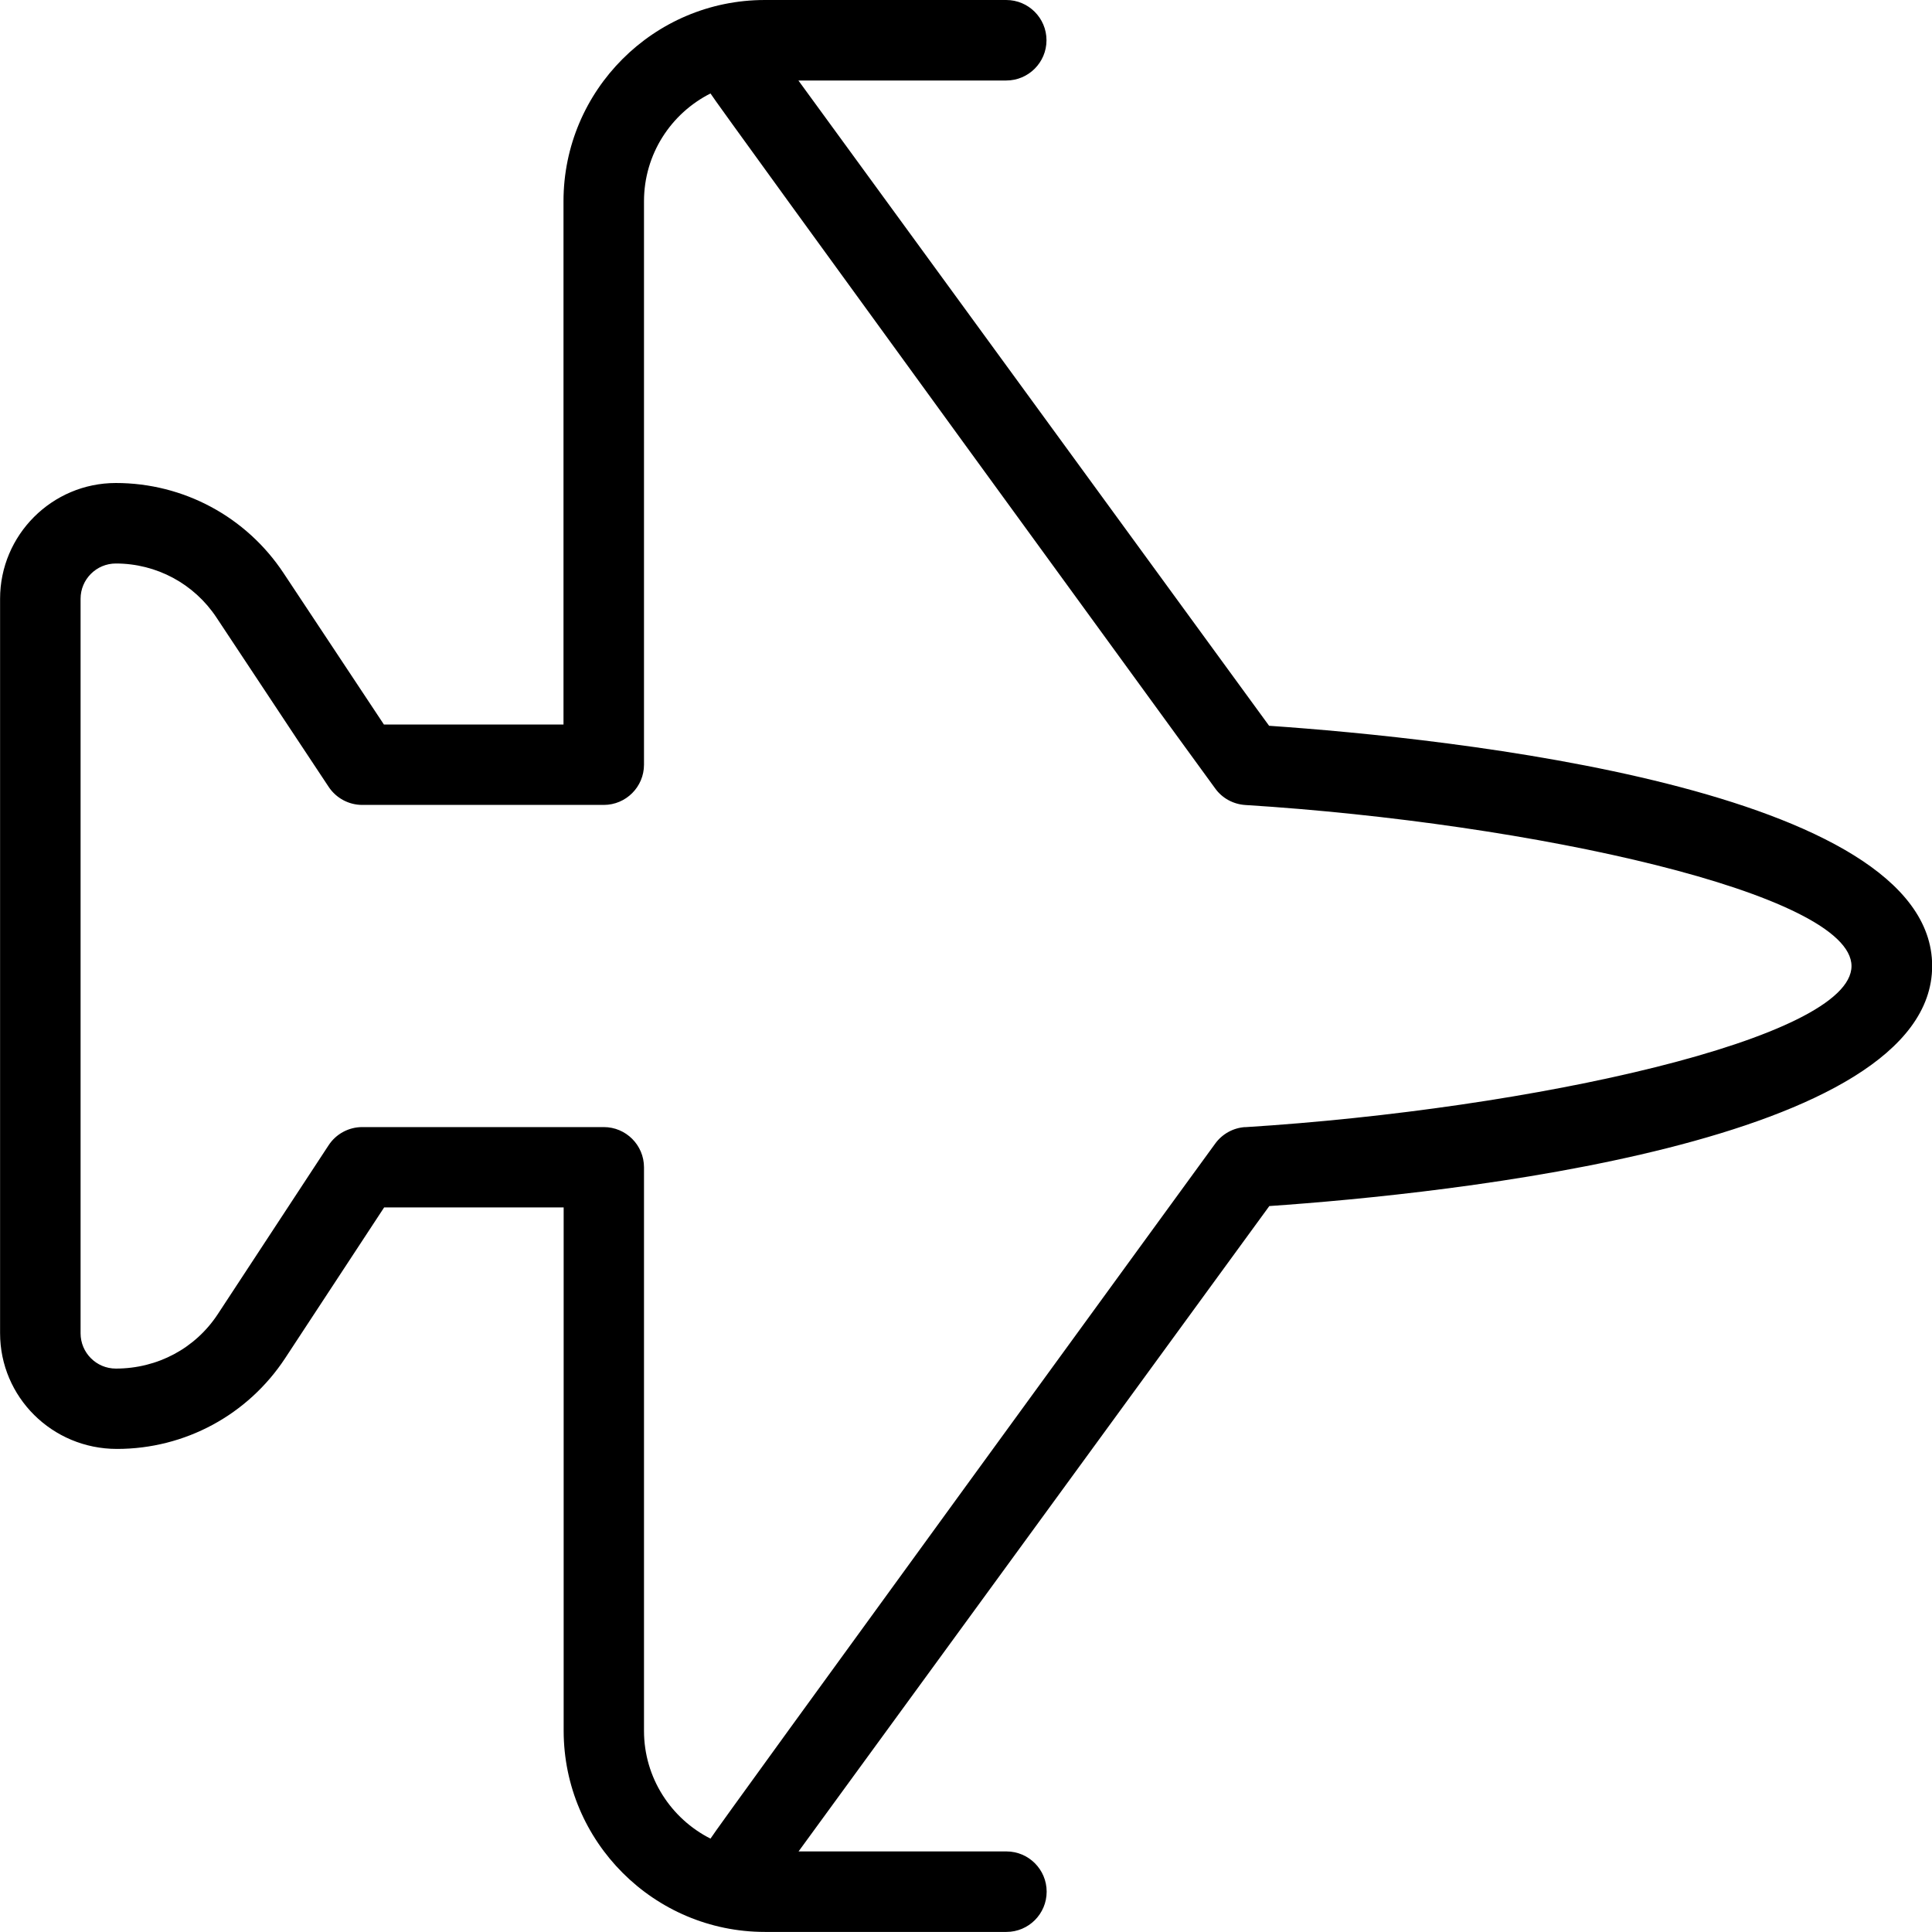
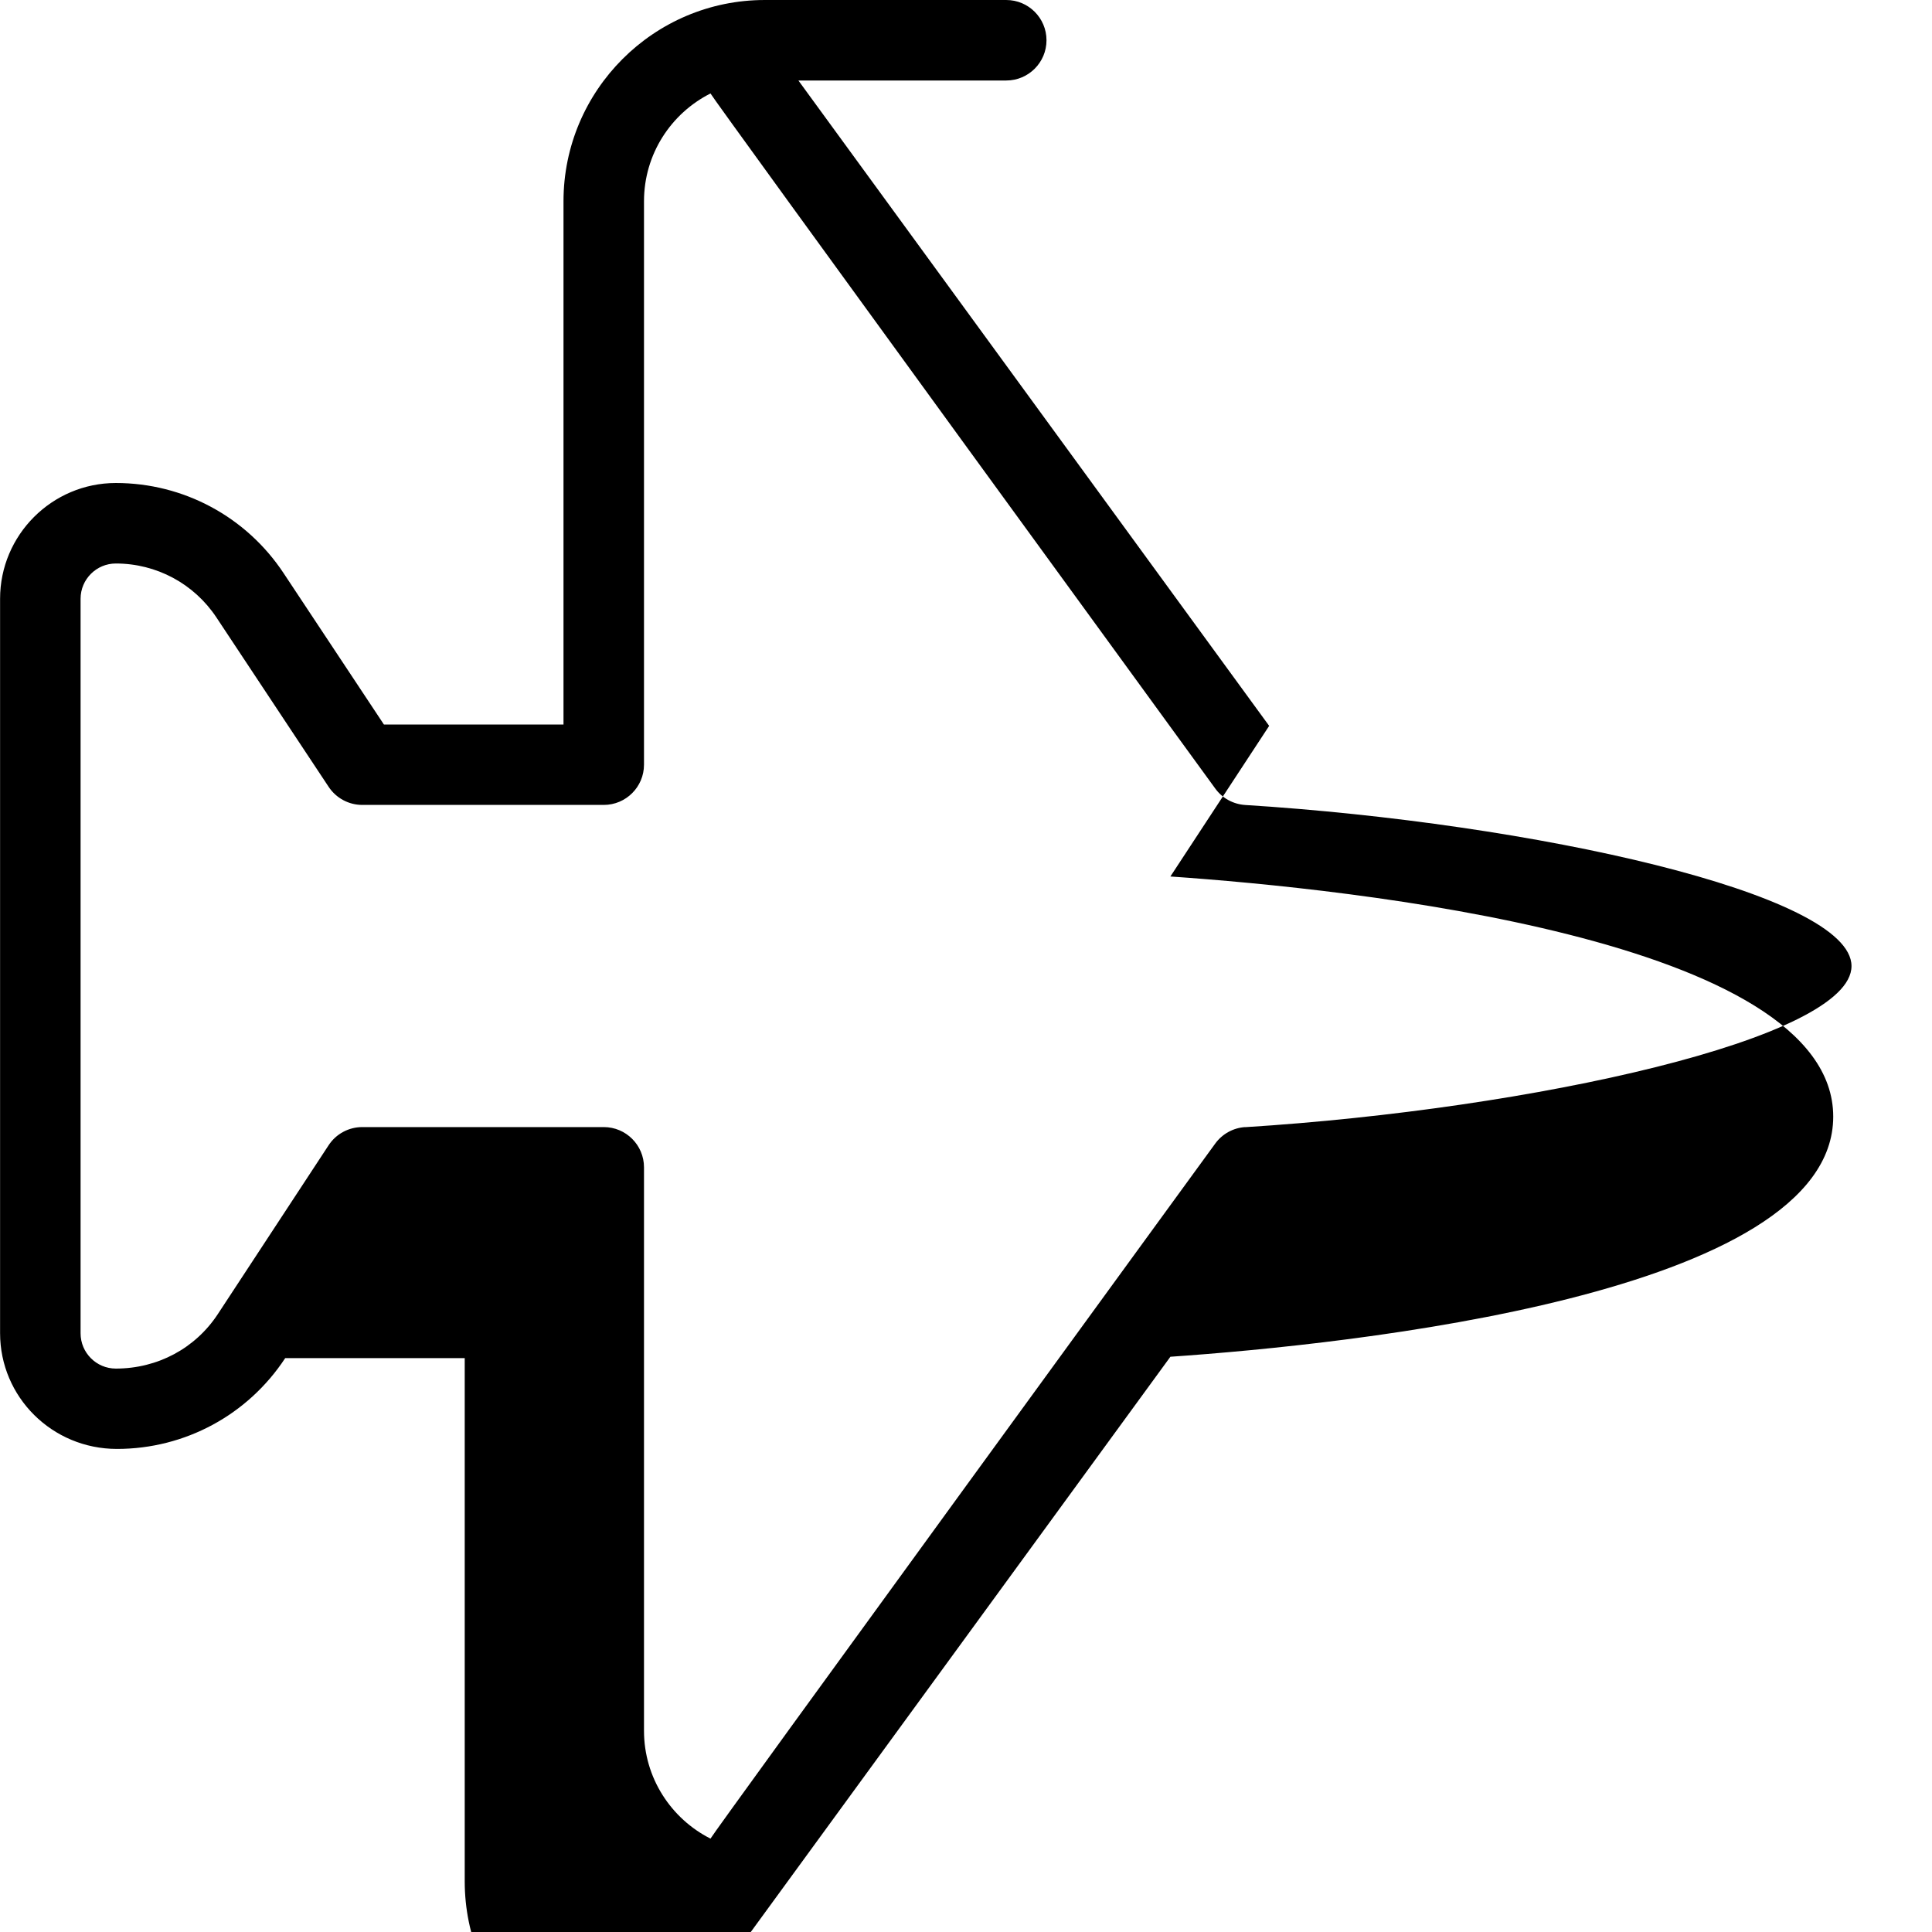
<svg xmlns="http://www.w3.org/2000/svg" id="Layer_1" data-name="Layer 1" width="512" height="512" viewBox="0 0 24 24">
-   <path d="M15.766,9.017L9.918,1h2.582c.276,0,.5-.224,.5-.5s-.224-.5-.5-.5h-3c-1.378,0-2.5,1.122-2.5,2.5v6.5h-2.231l-1.246-1.88c-.464-.701-1.243-1.12-2.084-1.12-.793,0-1.438,.646-1.438,1.438v9.123c0,.793,.646,1.438,1.452,1.438,.845,0,1.626-.422,2.09-1.128l1.229-1.872h2.23v6.5c0,1.378,1.122,2.5,2.5,2.5h3c.276,0,.5-.224,.5-.5s-.224-.5-.5-.5h-2.582l5.848-8.017c2.216-.153,8.234-.775,8.234-2.983s-6.018-2.83-8.234-2.983Zm-.297,4.984c-.148,.009-.285,.084-.373,.205,0,0-6.255,8.587-6.27,8.634-.489-.247-.826-.755-.826-1.339v-7c0-.276-.224-.5-.5-.5h-3c-.168,0-.326,.085-.418,.226l-1.376,2.097c-.278,.424-.747,.677-1.267,.677-.242,0-.438-.197-.438-.438V7.438c0-.242,.197-.438,.438-.438,.505,0,.972,.251,1.25,.671l1.394,2.104c.093,.14,.25,.224,.417,.224h3c.276,0,.5-.224,.5-.5V2.5c0-.585,.336-1.092,.826-1.339,.016,.047,6.27,8.634,6.27,8.634,.087,.121,.224,.195,.373,.205,3.562,.223,7.531,1.1,7.531,2.001s-3.969,1.778-7.531,2.001Z" />
+   <path d="M15.766,9.017L9.918,1h2.582c.276,0,.5-.224,.5-.5s-.224-.5-.5-.5h-3c-1.378,0-2.5,1.122-2.5,2.5v6.5h-2.231l-1.246-1.88c-.464-.701-1.243-1.12-2.084-1.12-.793,0-1.438,.646-1.438,1.438v9.123c0,.793,.646,1.438,1.452,1.438,.845,0,1.626-.422,2.09-1.128h2.23v6.5c0,1.378,1.122,2.5,2.5,2.5h3c.276,0,.5-.224,.5-.5s-.224-.5-.5-.5h-2.582l5.848-8.017c2.216-.153,8.234-.775,8.234-2.983s-6.018-2.83-8.234-2.983Zm-.297,4.984c-.148,.009-.285,.084-.373,.205,0,0-6.255,8.587-6.27,8.634-.489-.247-.826-.755-.826-1.339v-7c0-.276-.224-.5-.5-.5h-3c-.168,0-.326,.085-.418,.226l-1.376,2.097c-.278,.424-.747,.677-1.267,.677-.242,0-.438-.197-.438-.438V7.438c0-.242,.197-.438,.438-.438,.505,0,.972,.251,1.25,.671l1.394,2.104c.093,.14,.25,.224,.417,.224h3c.276,0,.5-.224,.5-.5V2.5c0-.585,.336-1.092,.826-1.339,.016,.047,6.27,8.634,6.27,8.634,.087,.121,.224,.195,.373,.205,3.562,.223,7.531,1.1,7.531,2.001s-3.969,1.778-7.531,2.001Z" />
</svg>